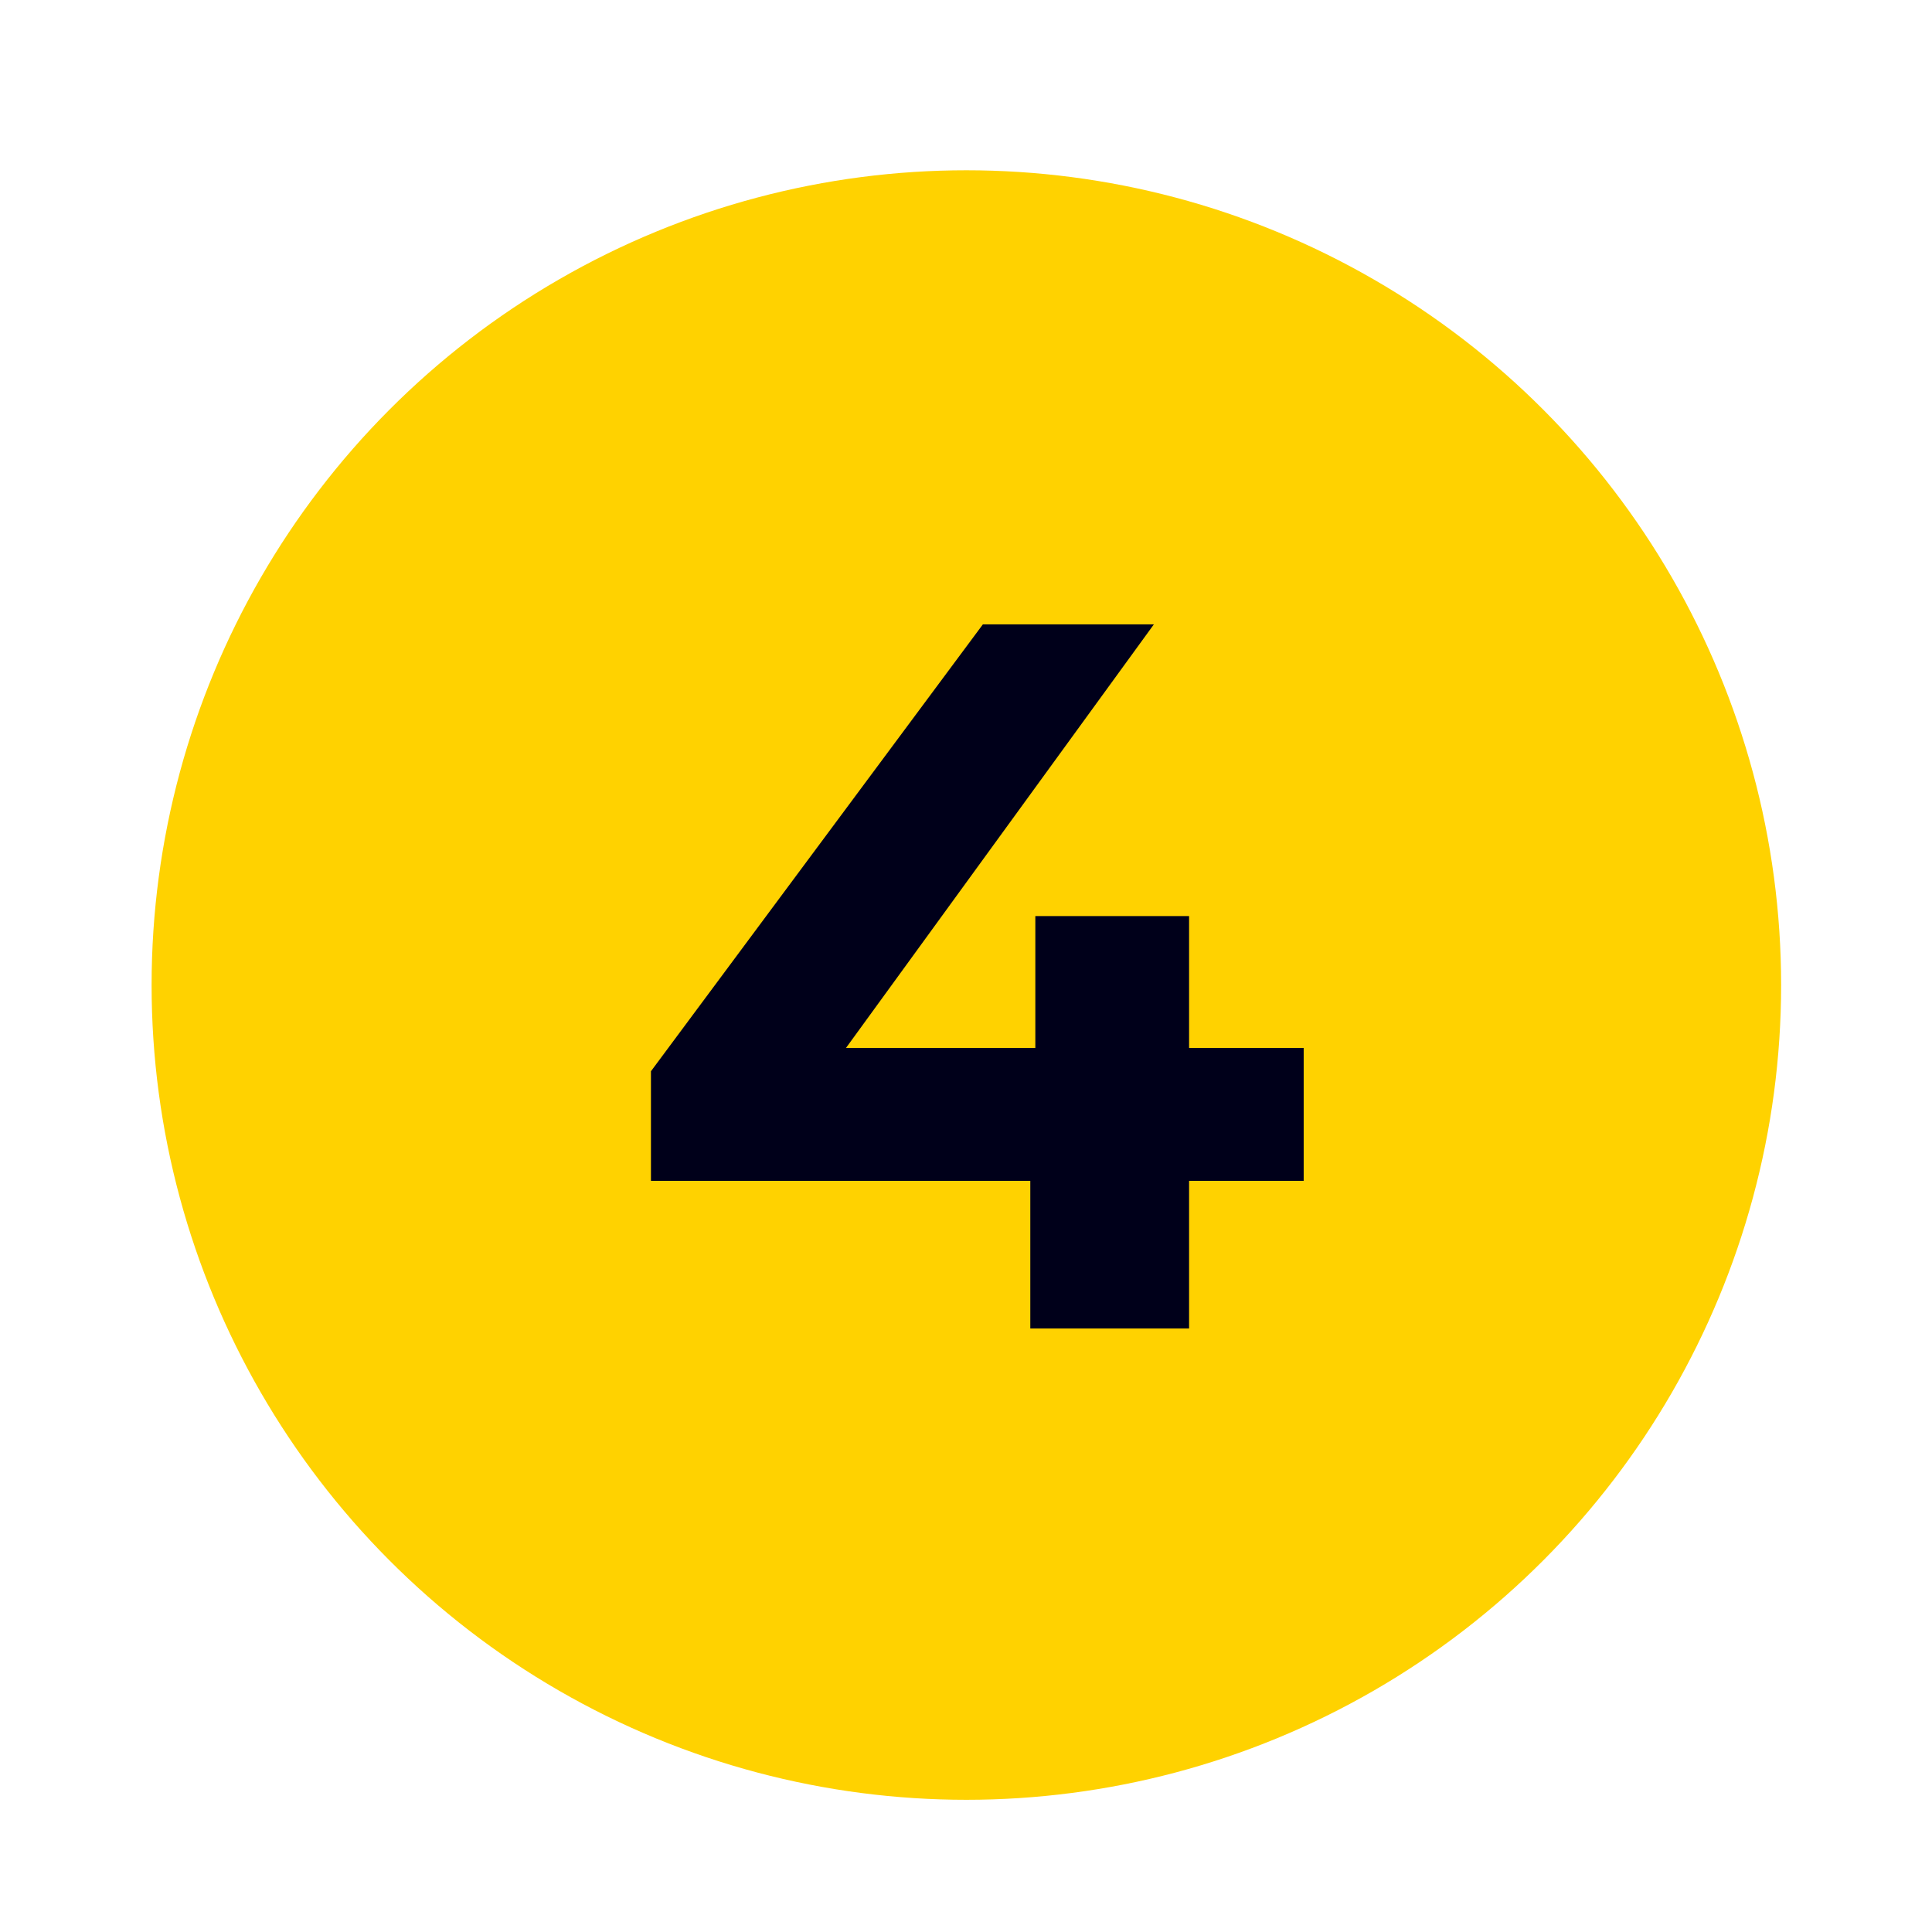
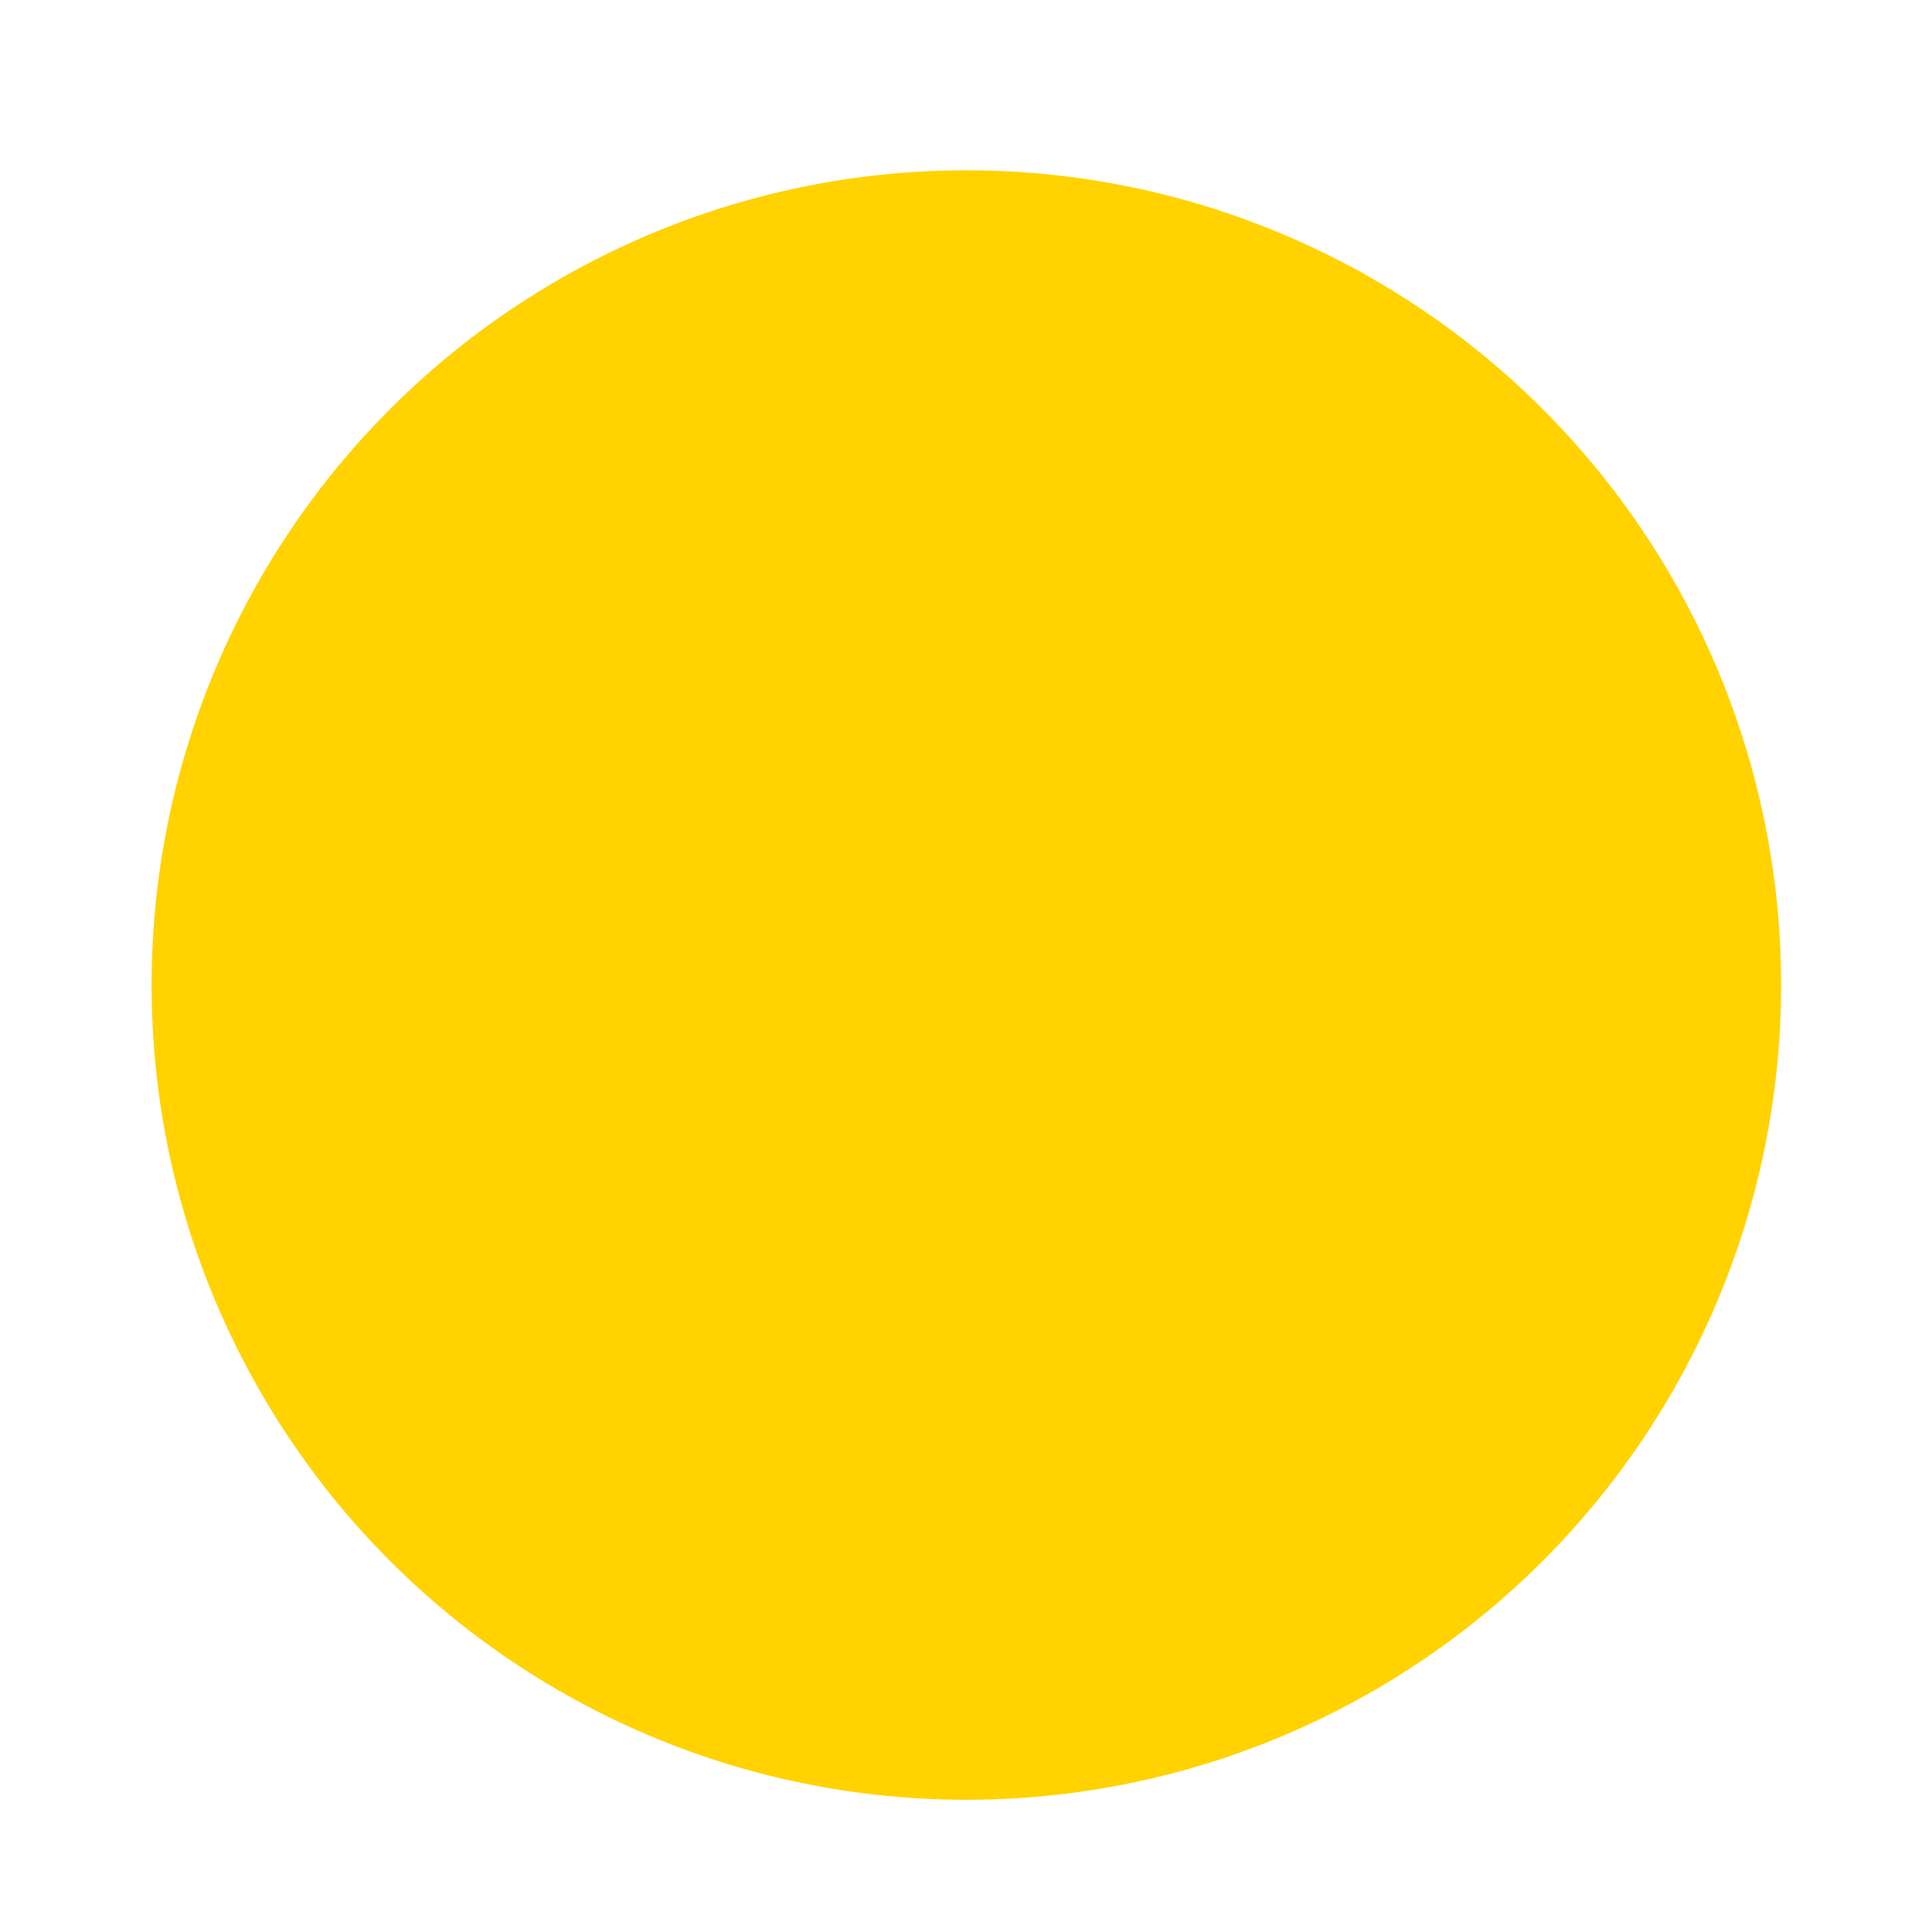
<svg xmlns="http://www.w3.org/2000/svg" id="uuid-5e429346-9e6d-4ff7-b481-fb53bc53b19c" viewBox="0 0 537.8 537.8">
  <defs>
    <style>.uuid-ffe4aa30-12d5-4eb7-96ab-64673d103bdf{fill:#00001a;}.uuid-a391d04d-a94a-4d02-a730-c201b006607a{fill:#ffd200;}</style>
  </defs>
  <g id="uuid-37322700-efd5-4084-80f8-91087458c057">
    <circle class="uuid-a391d04d-a94a-4d02-a730-c201b006607a" cx="269" cy="274.2" r="226.8" />
-     <polygon class="uuid-ffe4aa30-12d5-4eb7-96ab-64673d103bdf" points="331 255 288.2 255 288.2 291.7 235.5 291.7 321.2 173.8 273.6 173.8 181.2 298.2 181.2 328.7 286.8 328.7 286.8 369.8 331 369.8 331 328.7 362.9 328.7 362.9 291.7 331 291.7 331 255" />
  </g>
</svg>